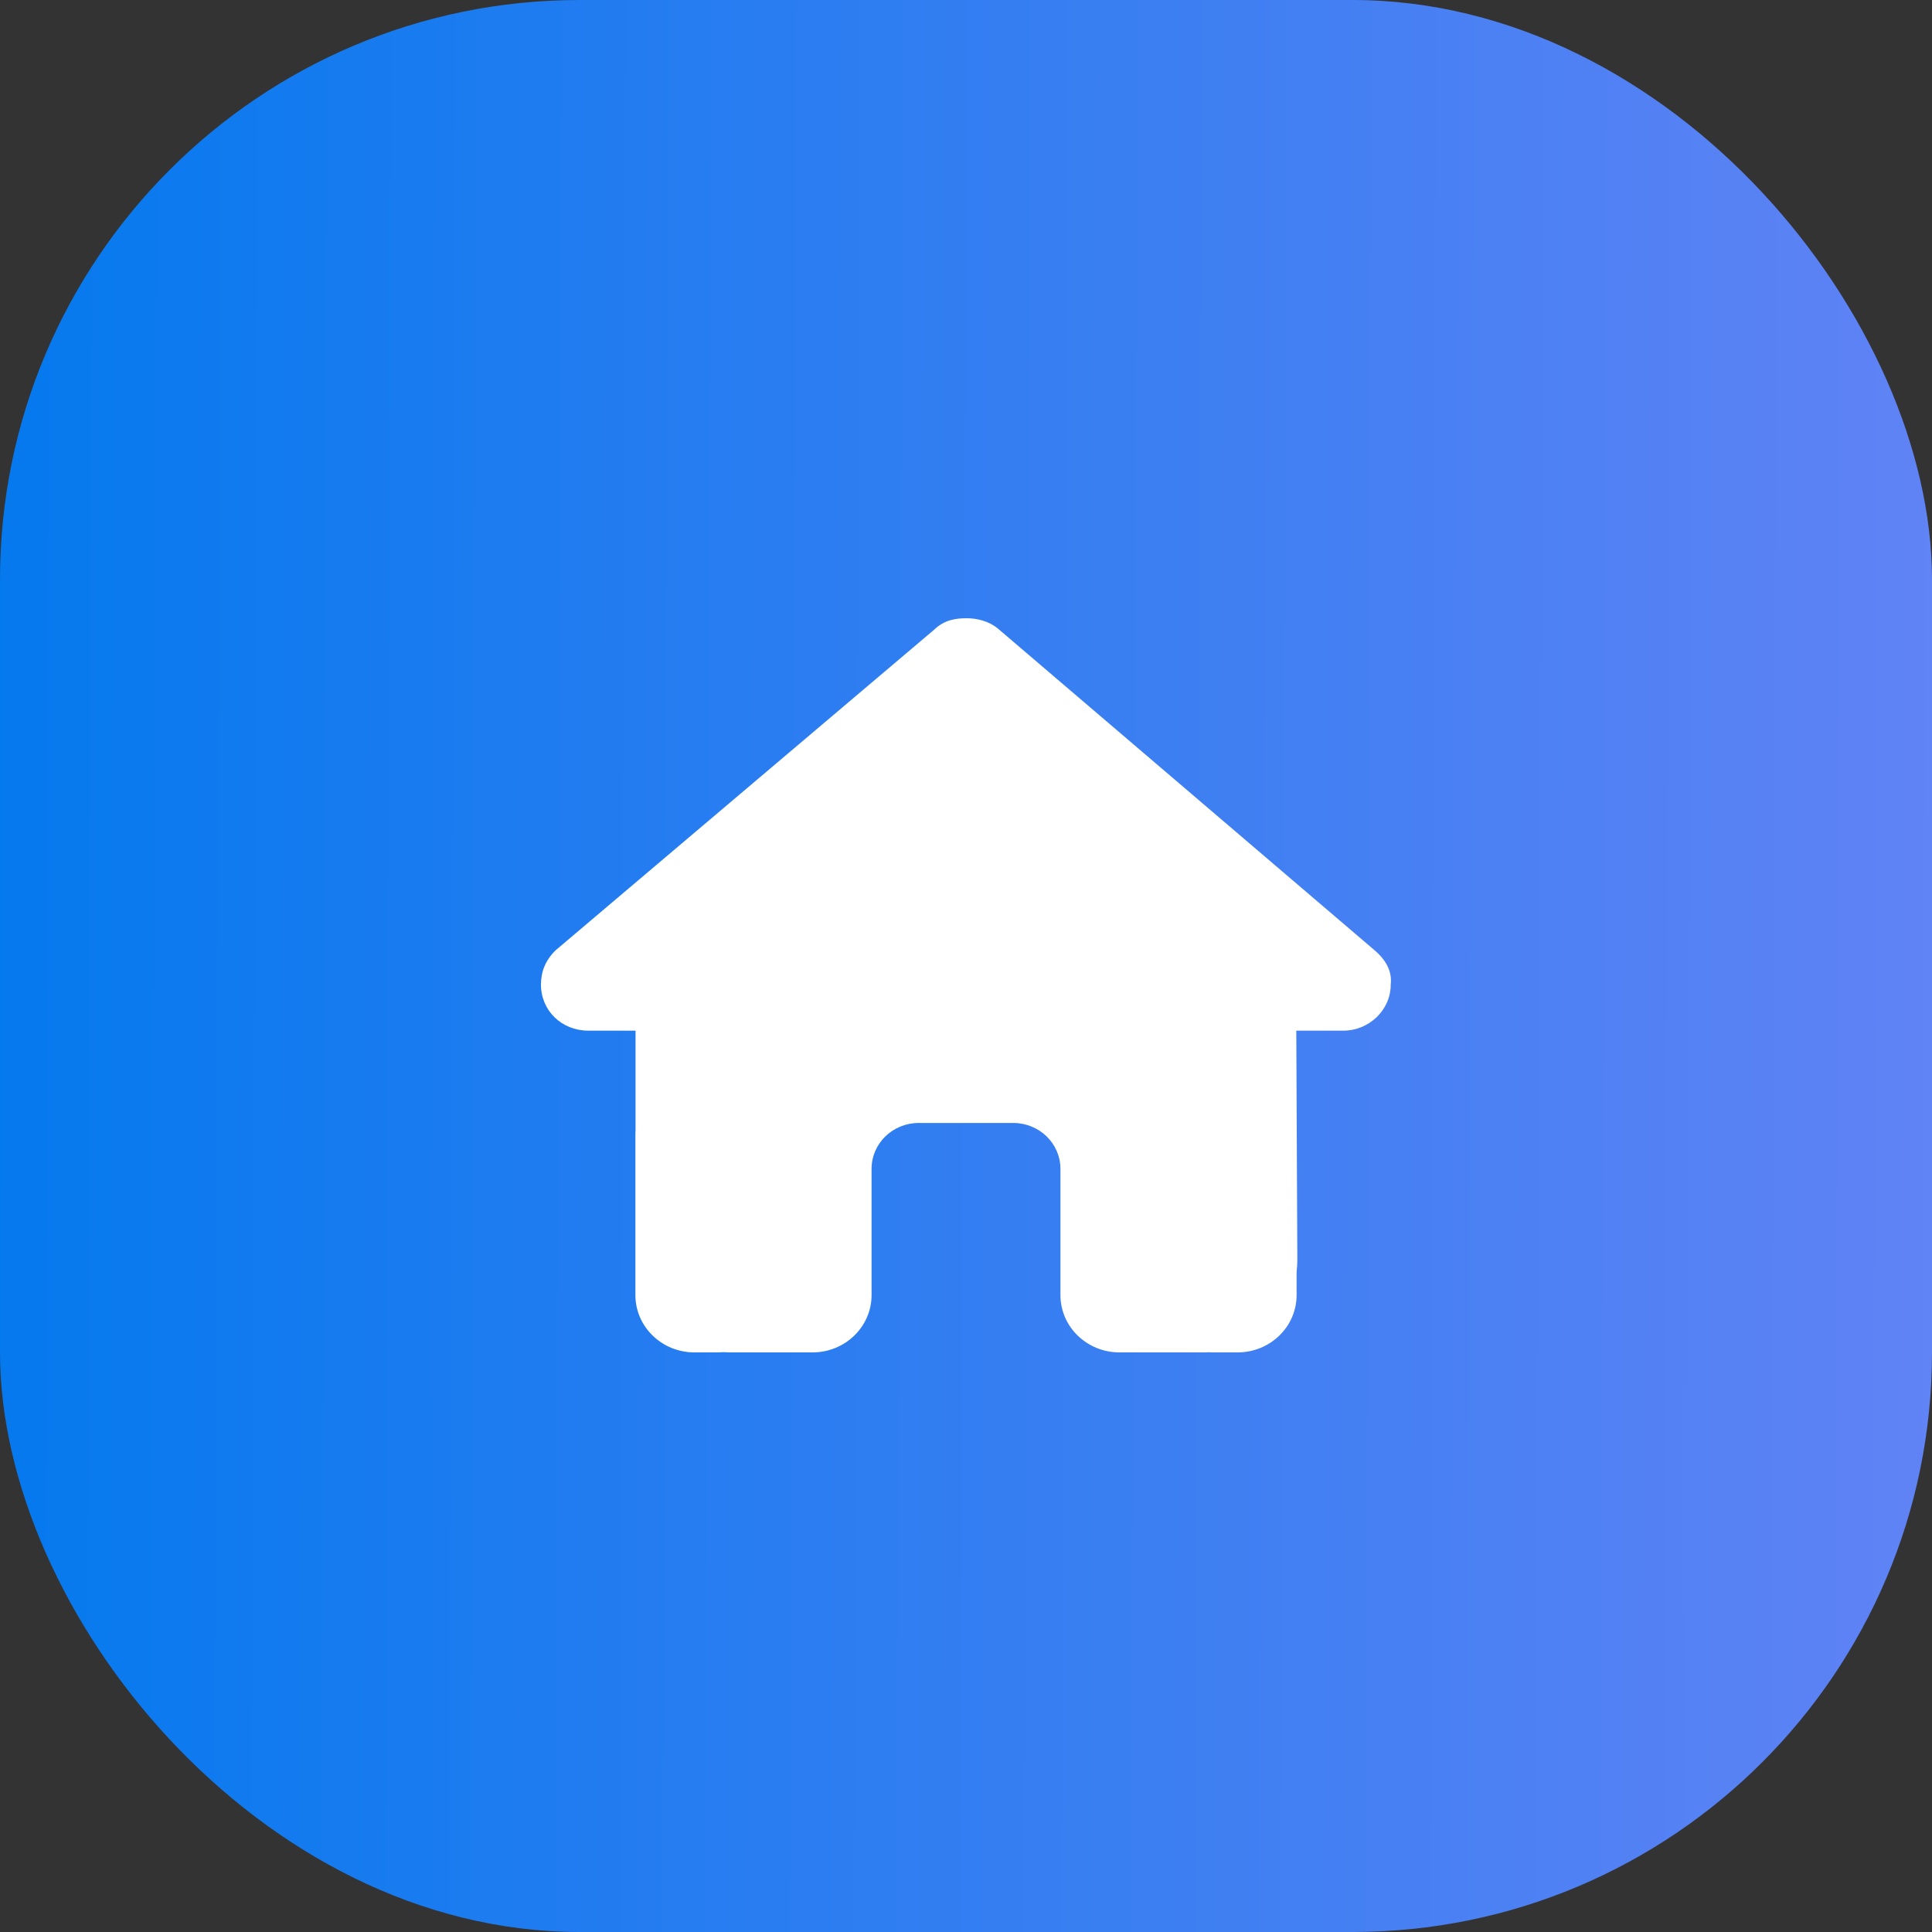
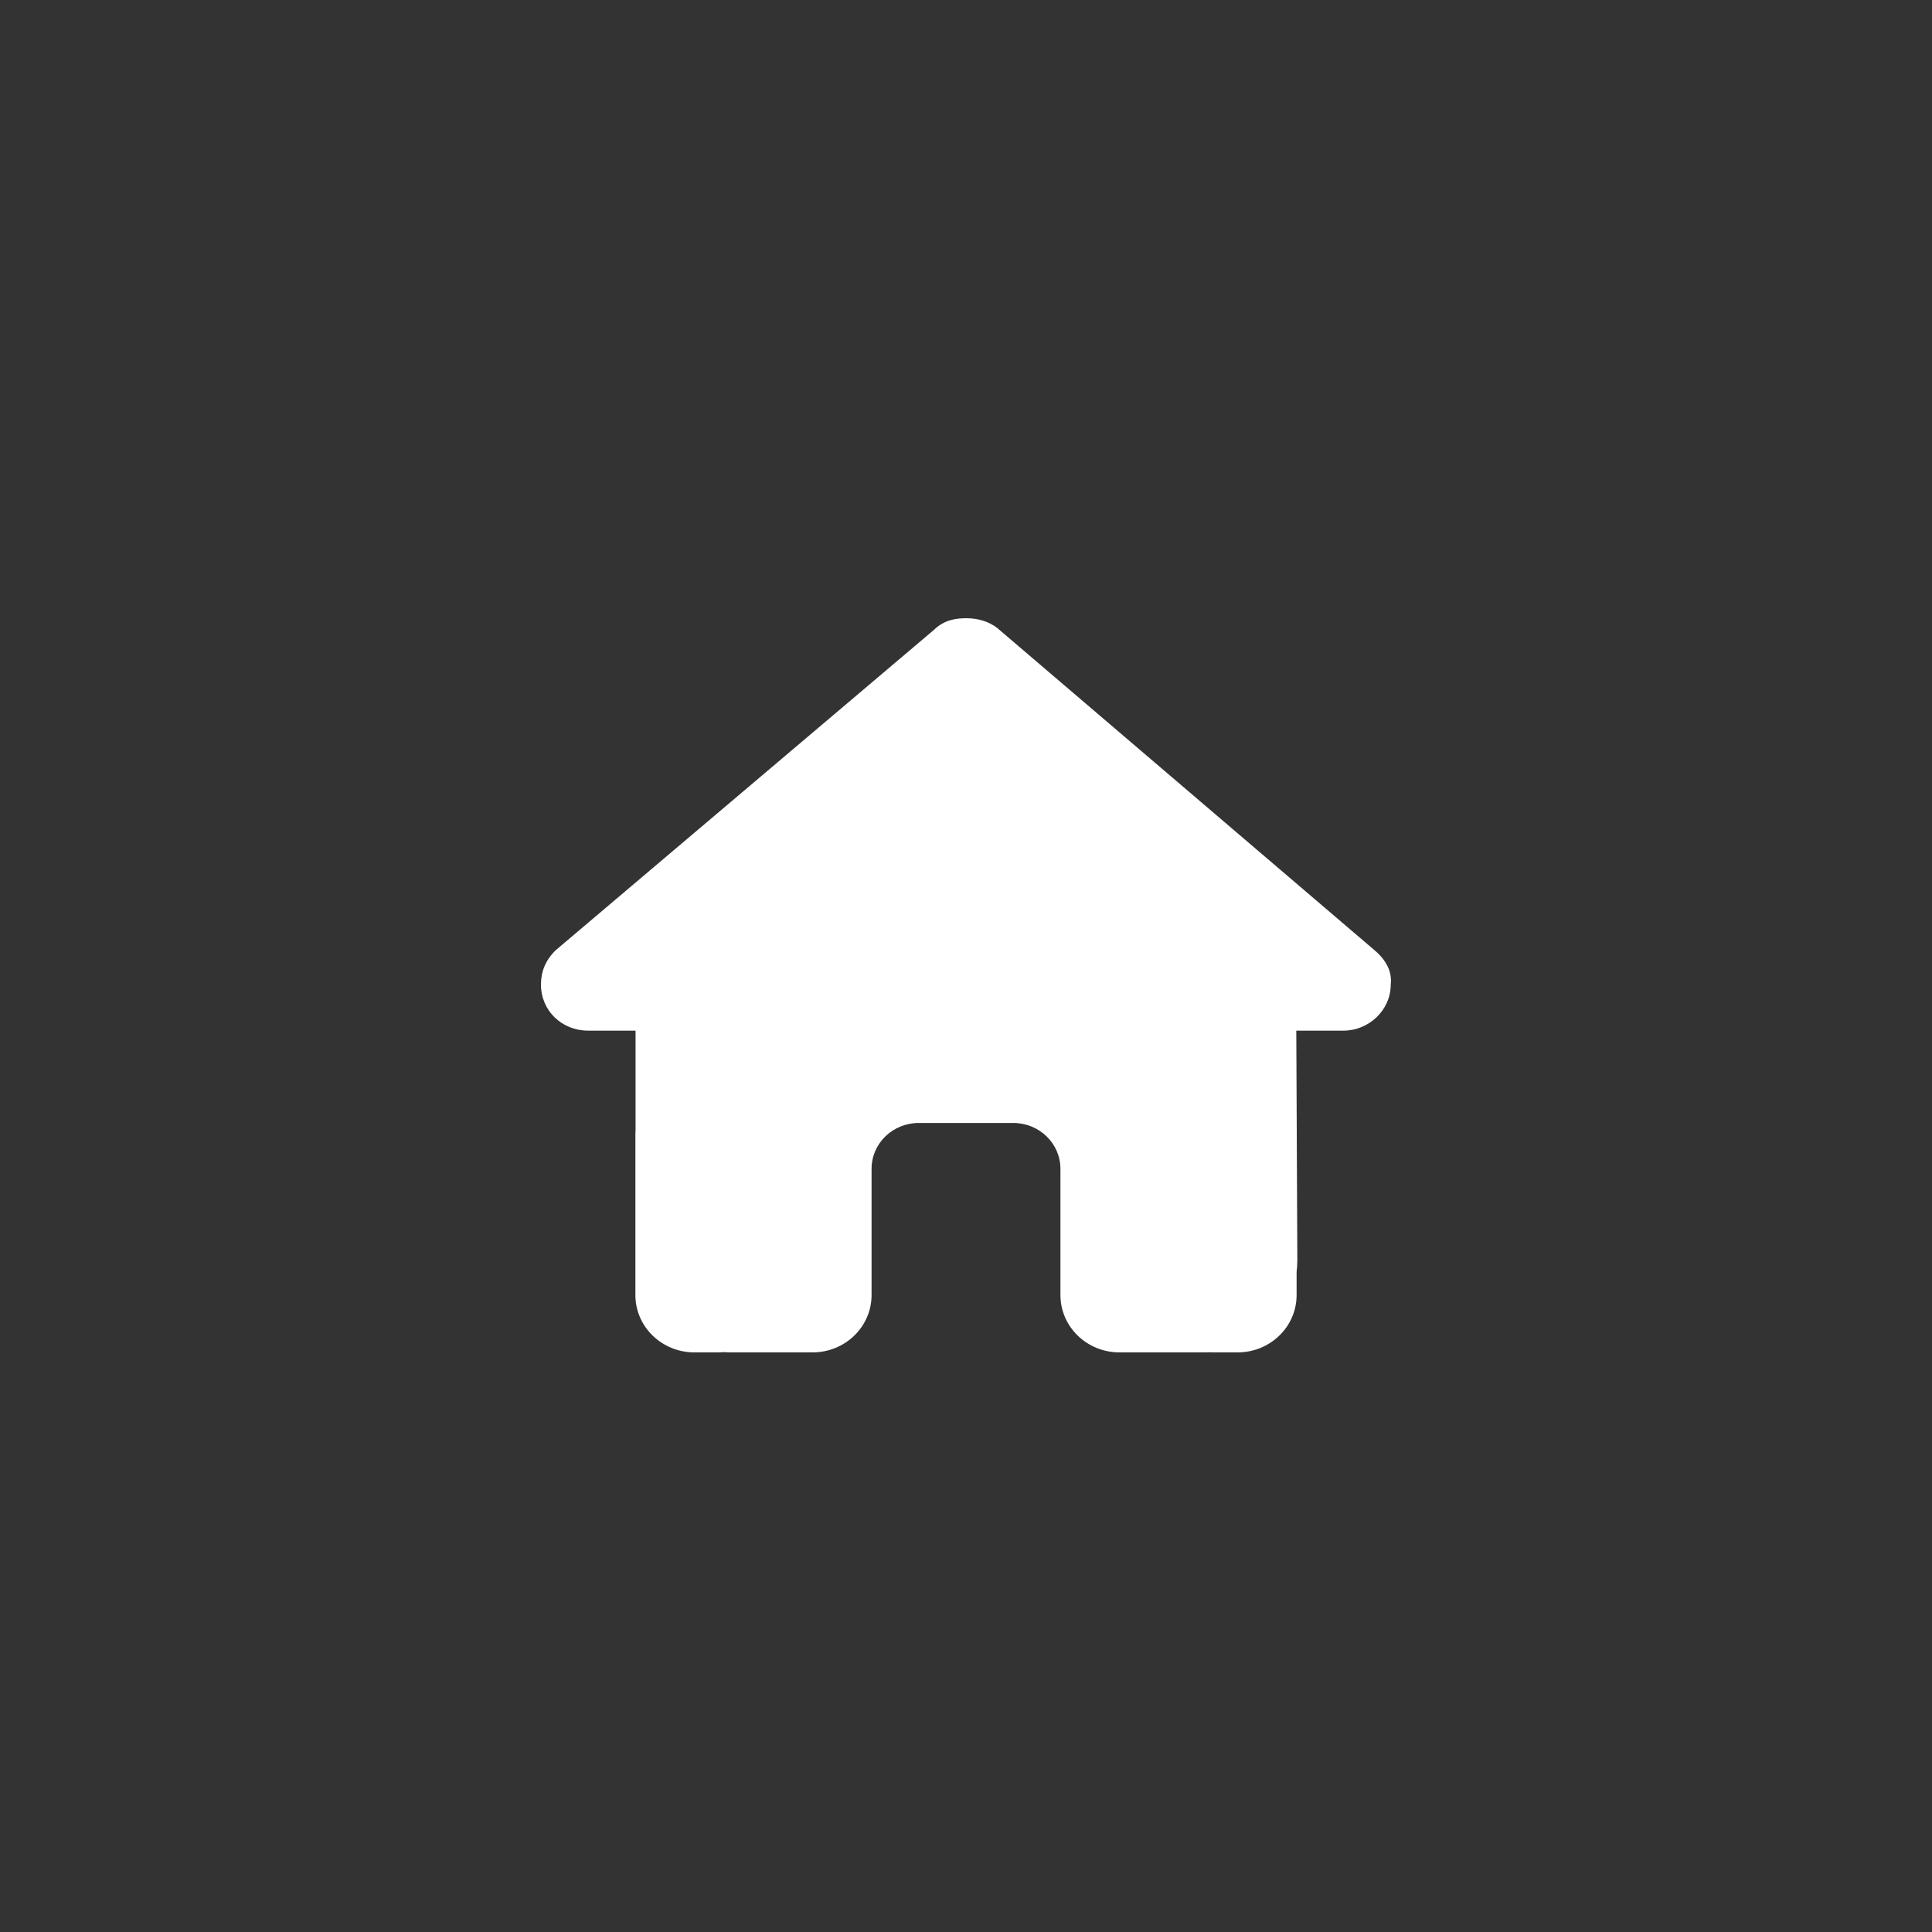
<svg xmlns="http://www.w3.org/2000/svg" width="50" height="50" viewBox="0 0 50 50" fill="none">
  <rect x="0" y="0" width="50" height="50" fill="#333333" stroke="none" />
-   <rect width="50" height="50" rx="15" fill="url(#paint0_linear_372_1669)" />
  <g clip-path="url(#clip0_372_1669)">
    <path d="M35.992 25.481C35.992 26.149 35.419 26.673 34.77 26.673H33.548L33.575 32.618C33.575 32.718 33.567 32.818 33.556 32.918V33.516C33.556 34.336 32.872 35 32.028 35H31.417C31.375 35 31.333 35 31.291 34.996C31.237 35 31.184 35 31.13 35H28.972C28.128 35 27.444 34.336 27.444 33.516V30.25C27.444 29.593 26.898 29.062 26.222 29.062H23.778C23.102 29.062 22.556 29.593 22.556 30.25V33.516C22.556 34.336 21.872 35 21.028 35H18.893C18.835 35 18.778 34.996 18.721 34.993C18.675 34.996 18.629 35 18.583 35H17.972C17.128 35 16.444 34.336 16.444 33.516V29.359C16.444 29.326 16.444 29.289 16.448 29.256V26.673H15.222C14.535 26.673 14 26.153 14 25.481C14 25.148 14.115 24.851 14.382 24.591L24.175 16.297C24.442 16.037 24.748 16 25.015 16C25.283 16 25.588 16.074 25.817 16.26L35.572 24.591C35.878 24.851 36.031 25.148 35.992 25.481Z" fill="white" />
  </g>
  <defs>
    <linearGradient id="paint0_linear_372_1669" x1="-1.25" y1="17" x2="51.187" y2="17.174" gradientUnits="userSpaceOnUse">
      <stop stop-color="#0379EE" />
      <stop offset="1" stop-color="#6283F5" />
    </linearGradient>
    <clipPath id="clip0_372_1669">
      <rect width="22" height="19" fill="white" transform="translate(14 16)" />
    </clipPath>
  </defs>
</svg>